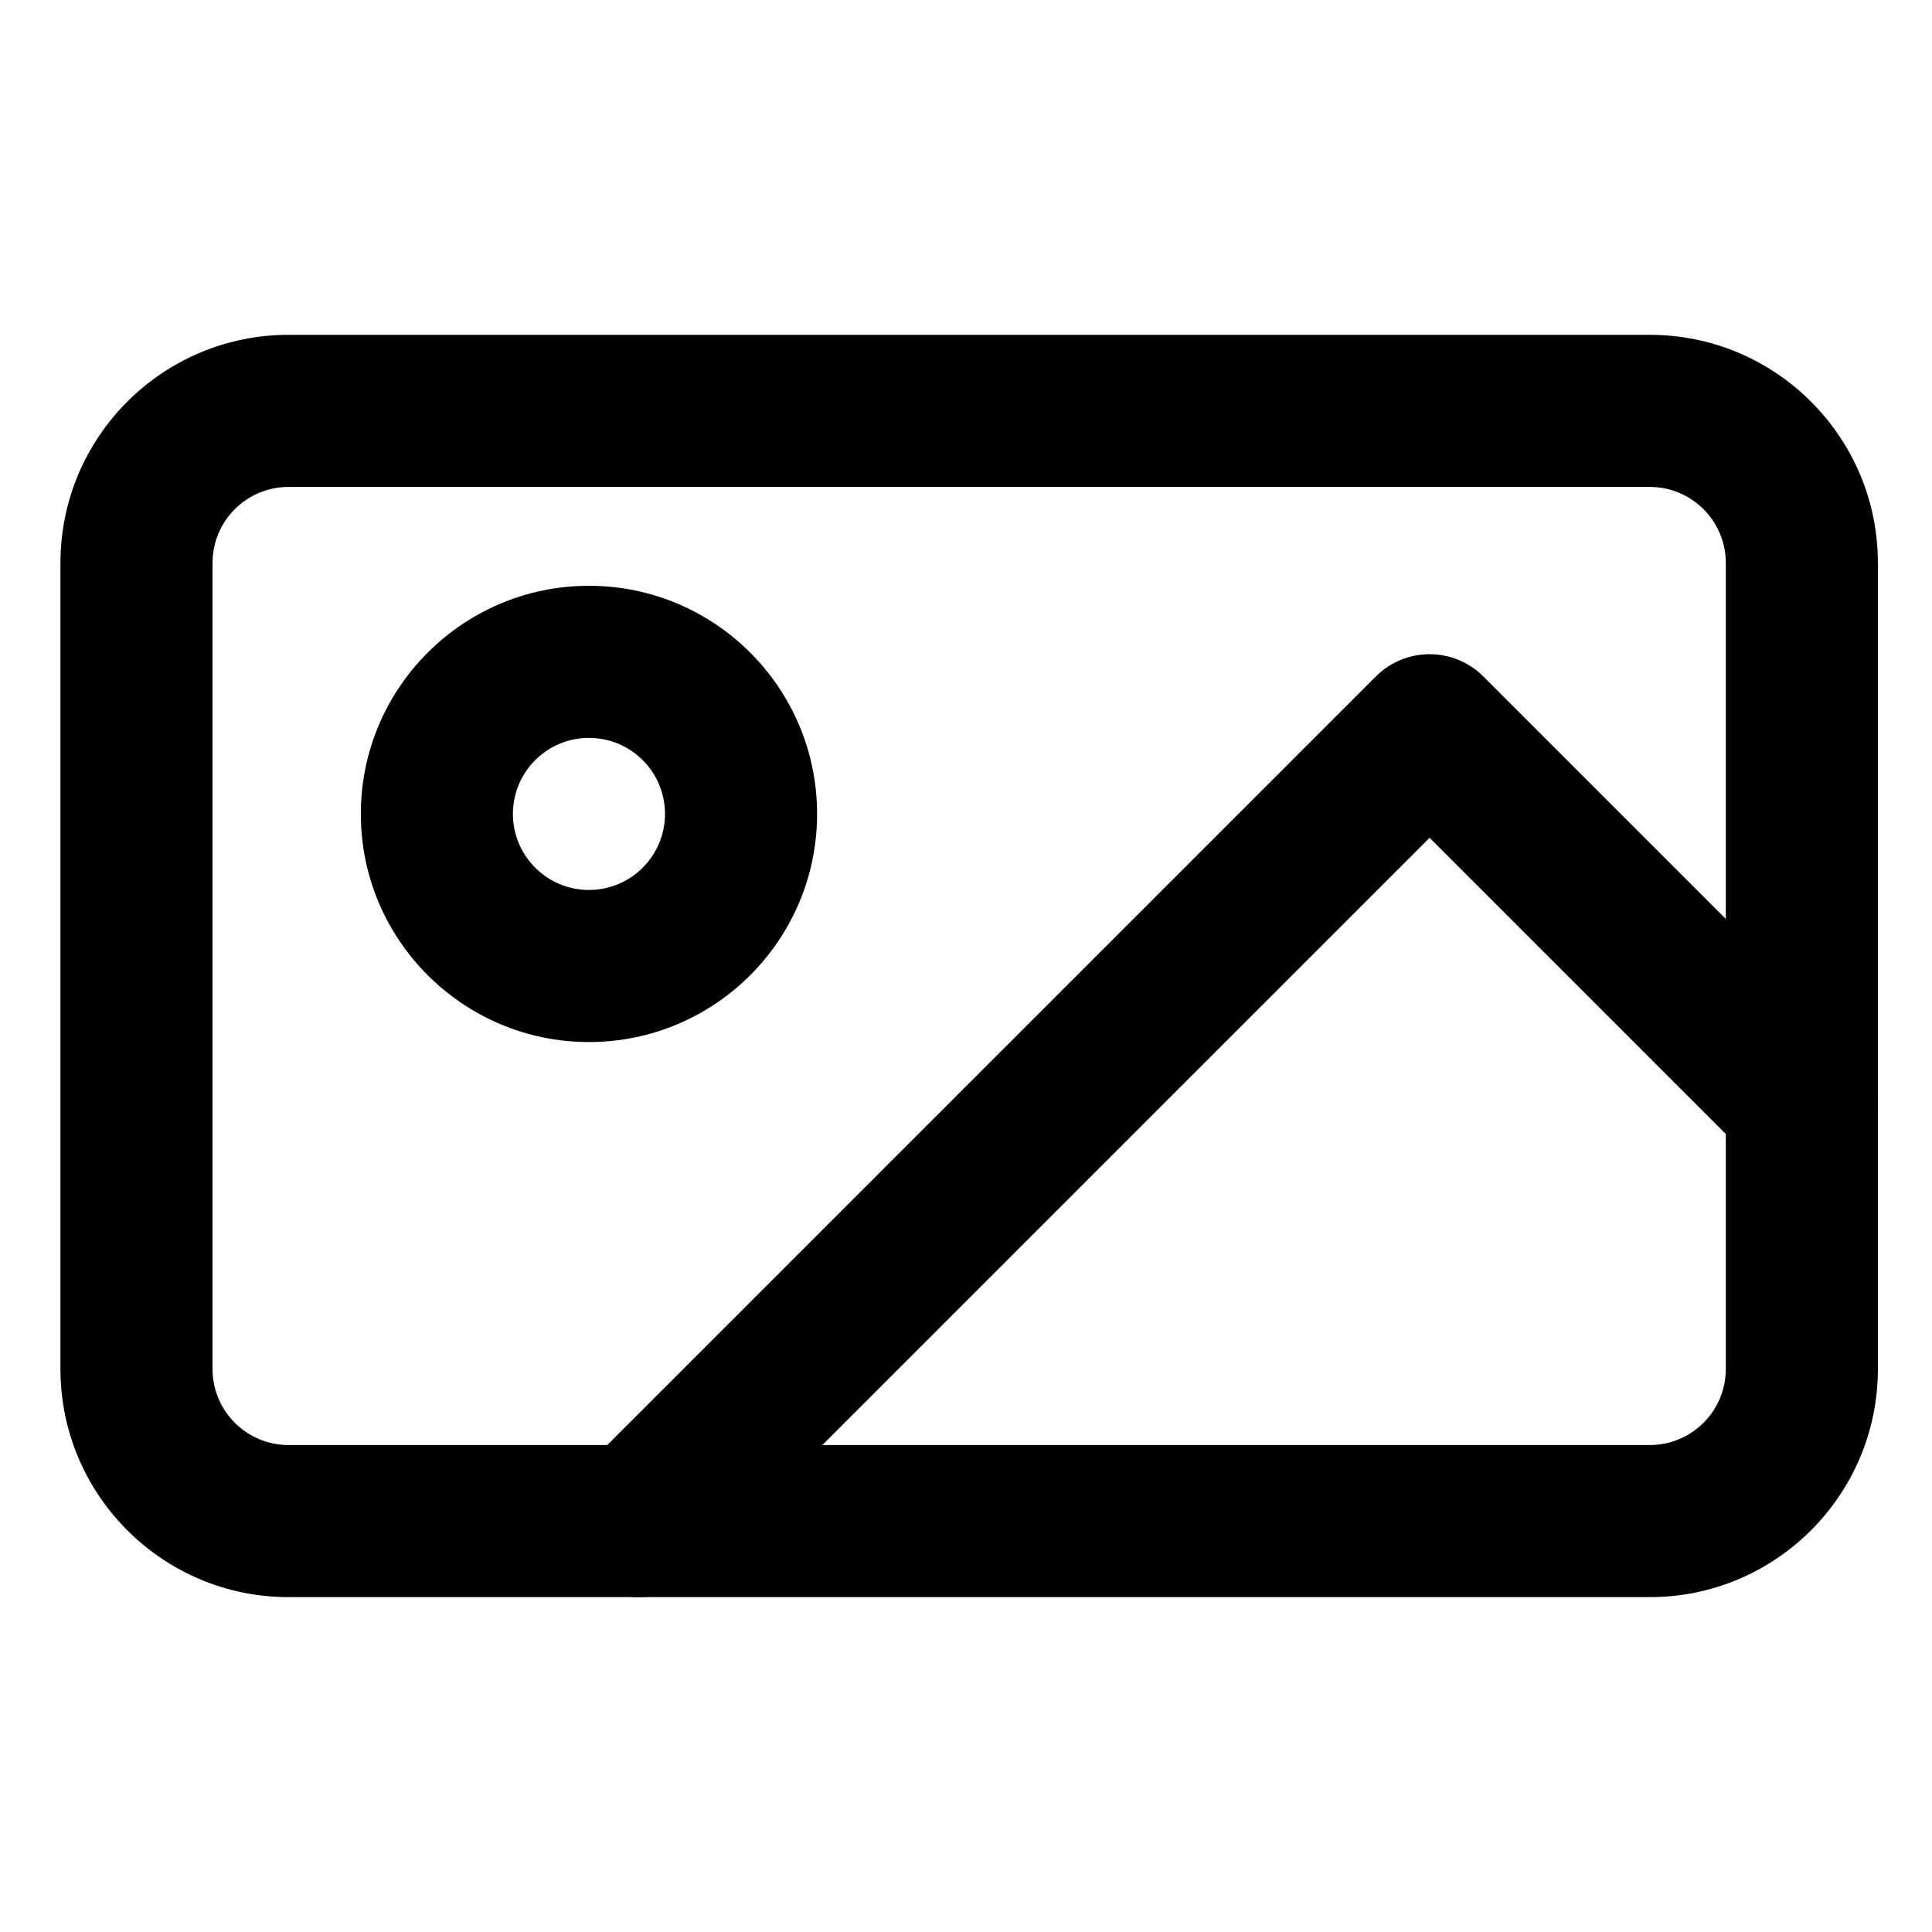
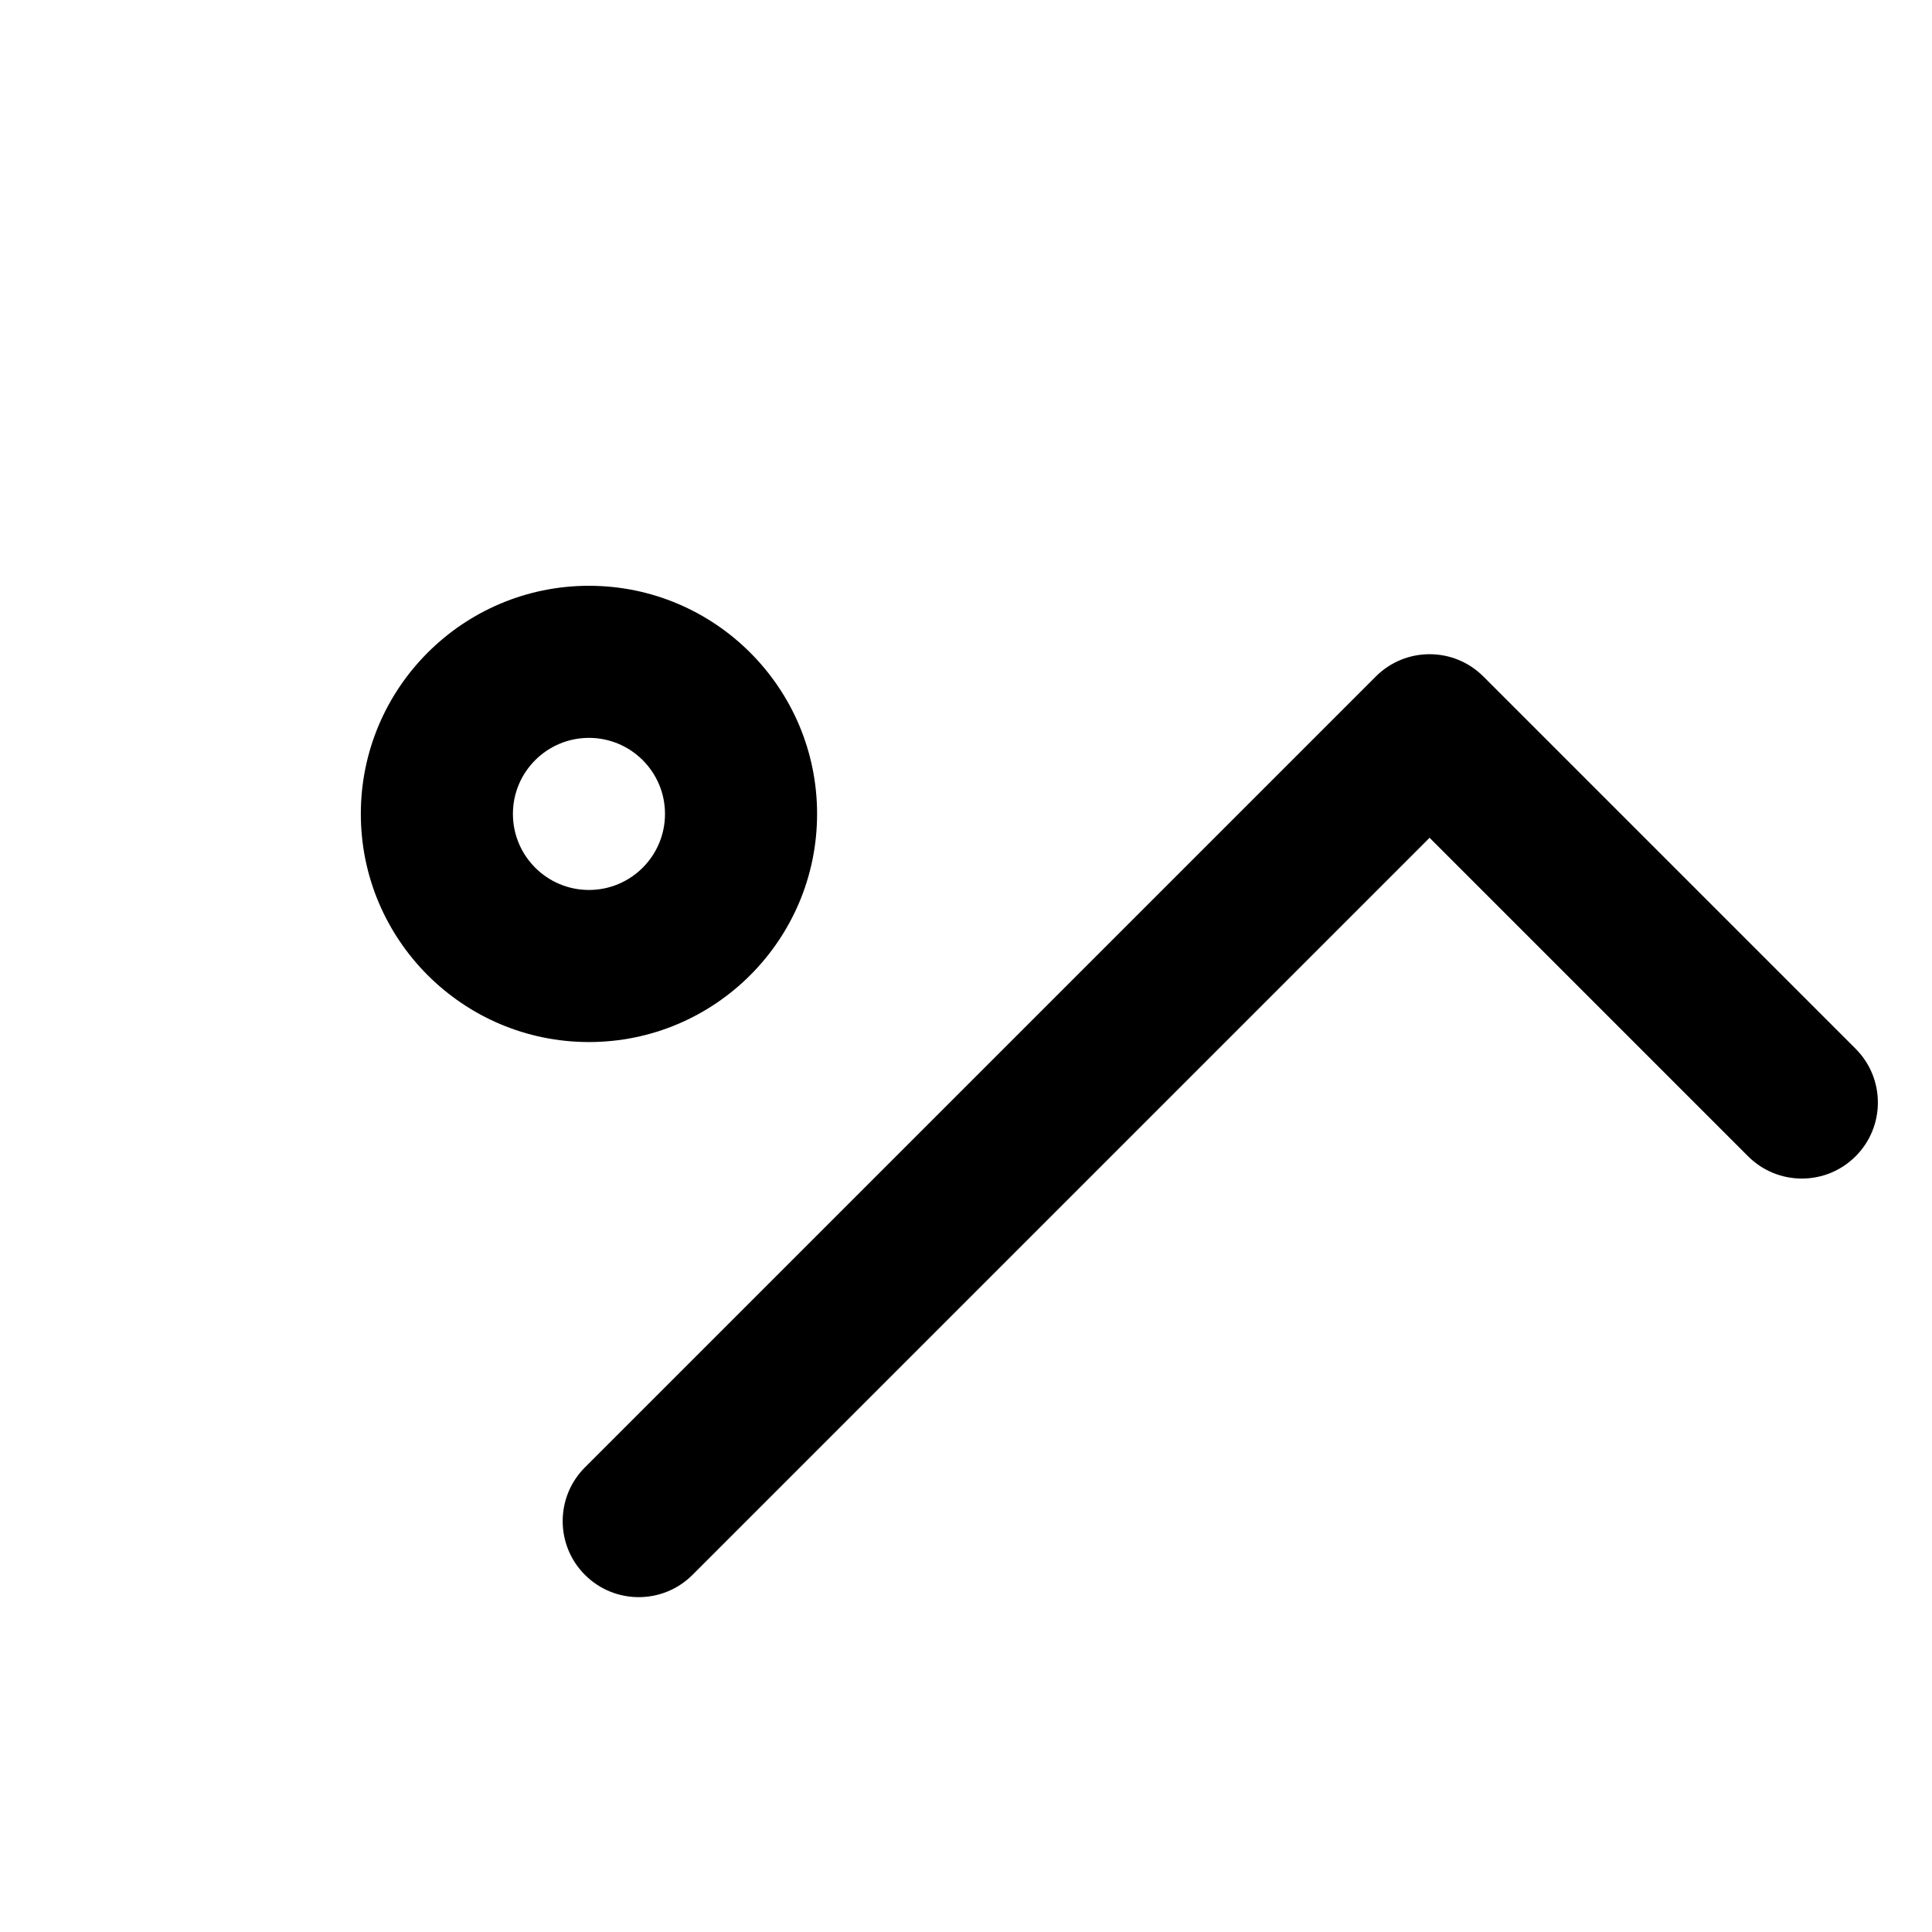
<svg xmlns="http://www.w3.org/2000/svg" fill="#000000" width="800px" height="800px" version="1.1" viewBox="144 144 512 512">
  <g fill-rule="evenodd">
-     <path d="m641.66 293.19c0-33.371-27.094-60.457-60.457-60.457h-360.73c-33.371 0-60.457 27.086-60.457 60.457v213.61c0 33.375 27.086 60.457 60.457 60.457h360.73c33.363 0 60.457-27.082 60.457-60.457zm-40.305 0v213.61c0 11.125-9.027 20.152-20.152 20.152h-360.73c-11.125 0-20.152-9.027-20.152-20.152v-213.61c0-11.125 9.027-20.152 20.152-20.152h360.73c11.125 0 20.152 9.027 20.152 20.152z" />
    <path d="m635.76 421.93-98.656-98.656c-7.871-7.867-20.625-7.867-28.496 0l-209.59 209.59c-7.867 7.859-7.867 20.637 0 28.496 7.859 7.867 20.637 7.867 28.496 0l195.34-195.34 84.406 84.406c7.859 7.871 20.637 7.871 28.496 0 7.867-7.859 7.867-20.637 0-28.496z" />
    <path d="m300.08 299.24c-33.359 0-60.457 27.094-60.457 60.457 0 33.359 27.098 60.457 60.457 60.457 33.363 0 60.457-27.098 60.457-60.457 0-33.363-27.094-60.457-60.457-60.457zm0 40.305c11.125 0 20.152 9.027 20.152 20.152 0 11.121-9.027 20.152-20.152 20.152s-20.152-9.031-20.152-20.152c0-11.125 9.027-20.152 20.152-20.152z" />
  </g>
</svg>